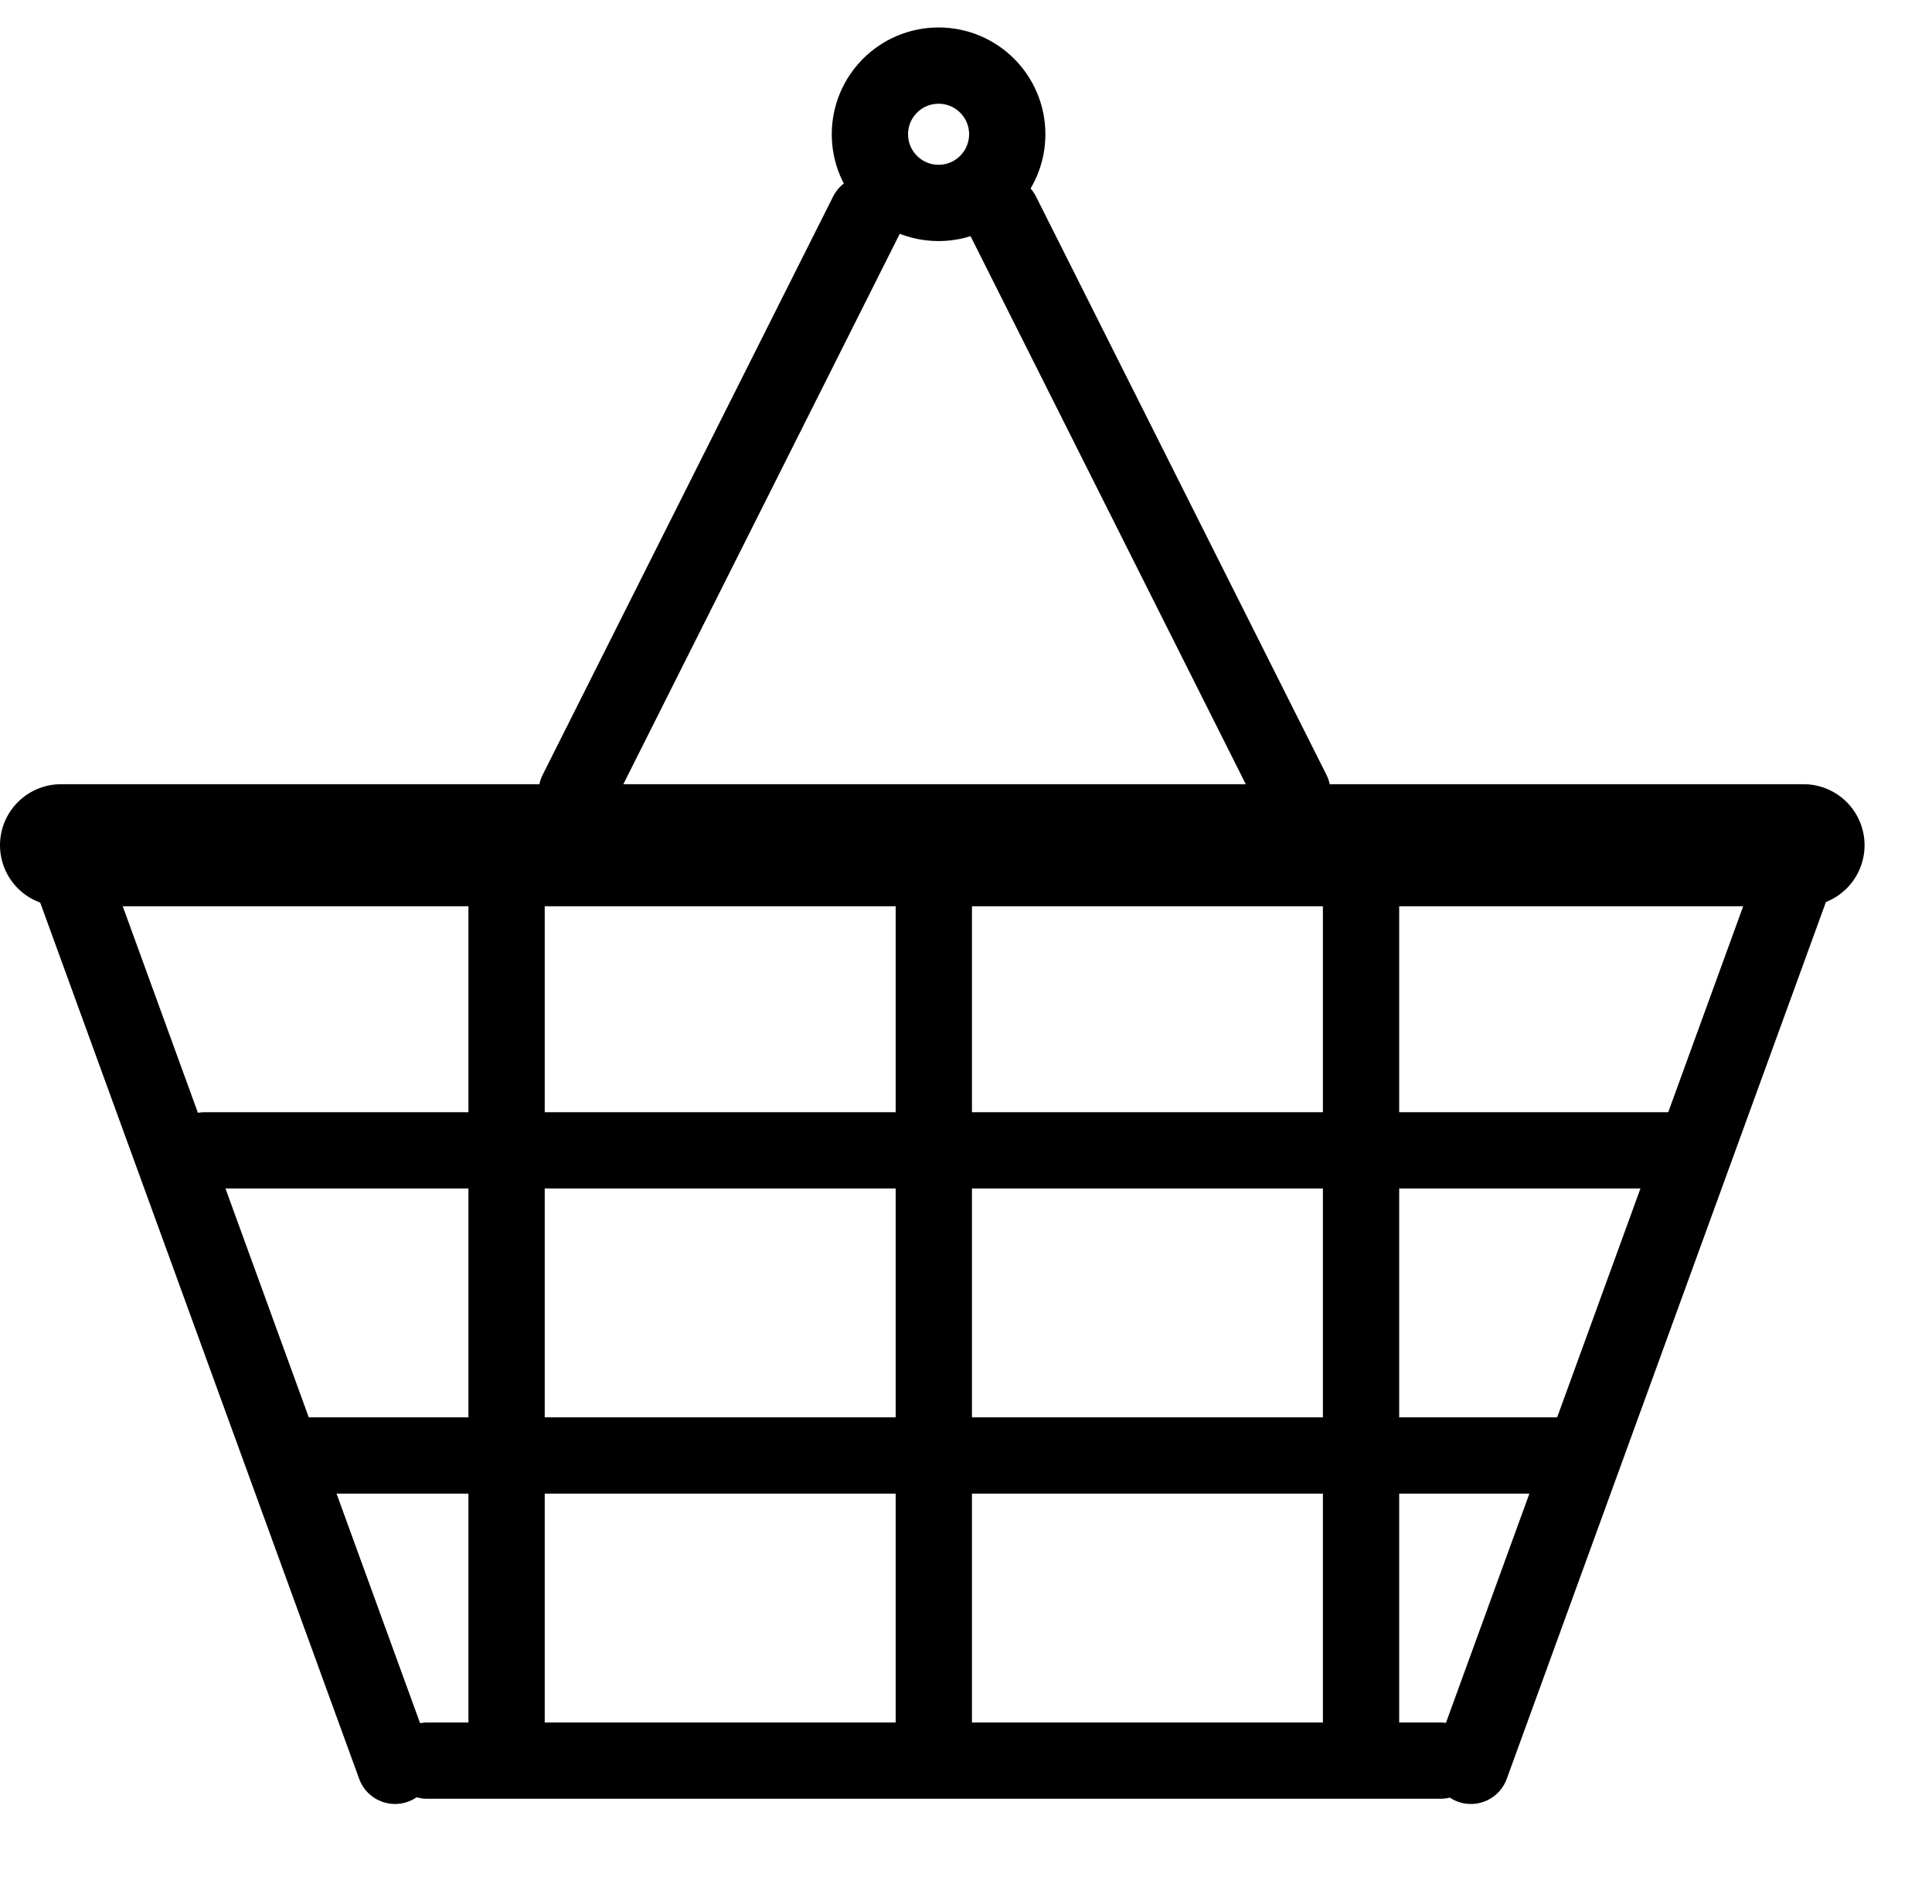
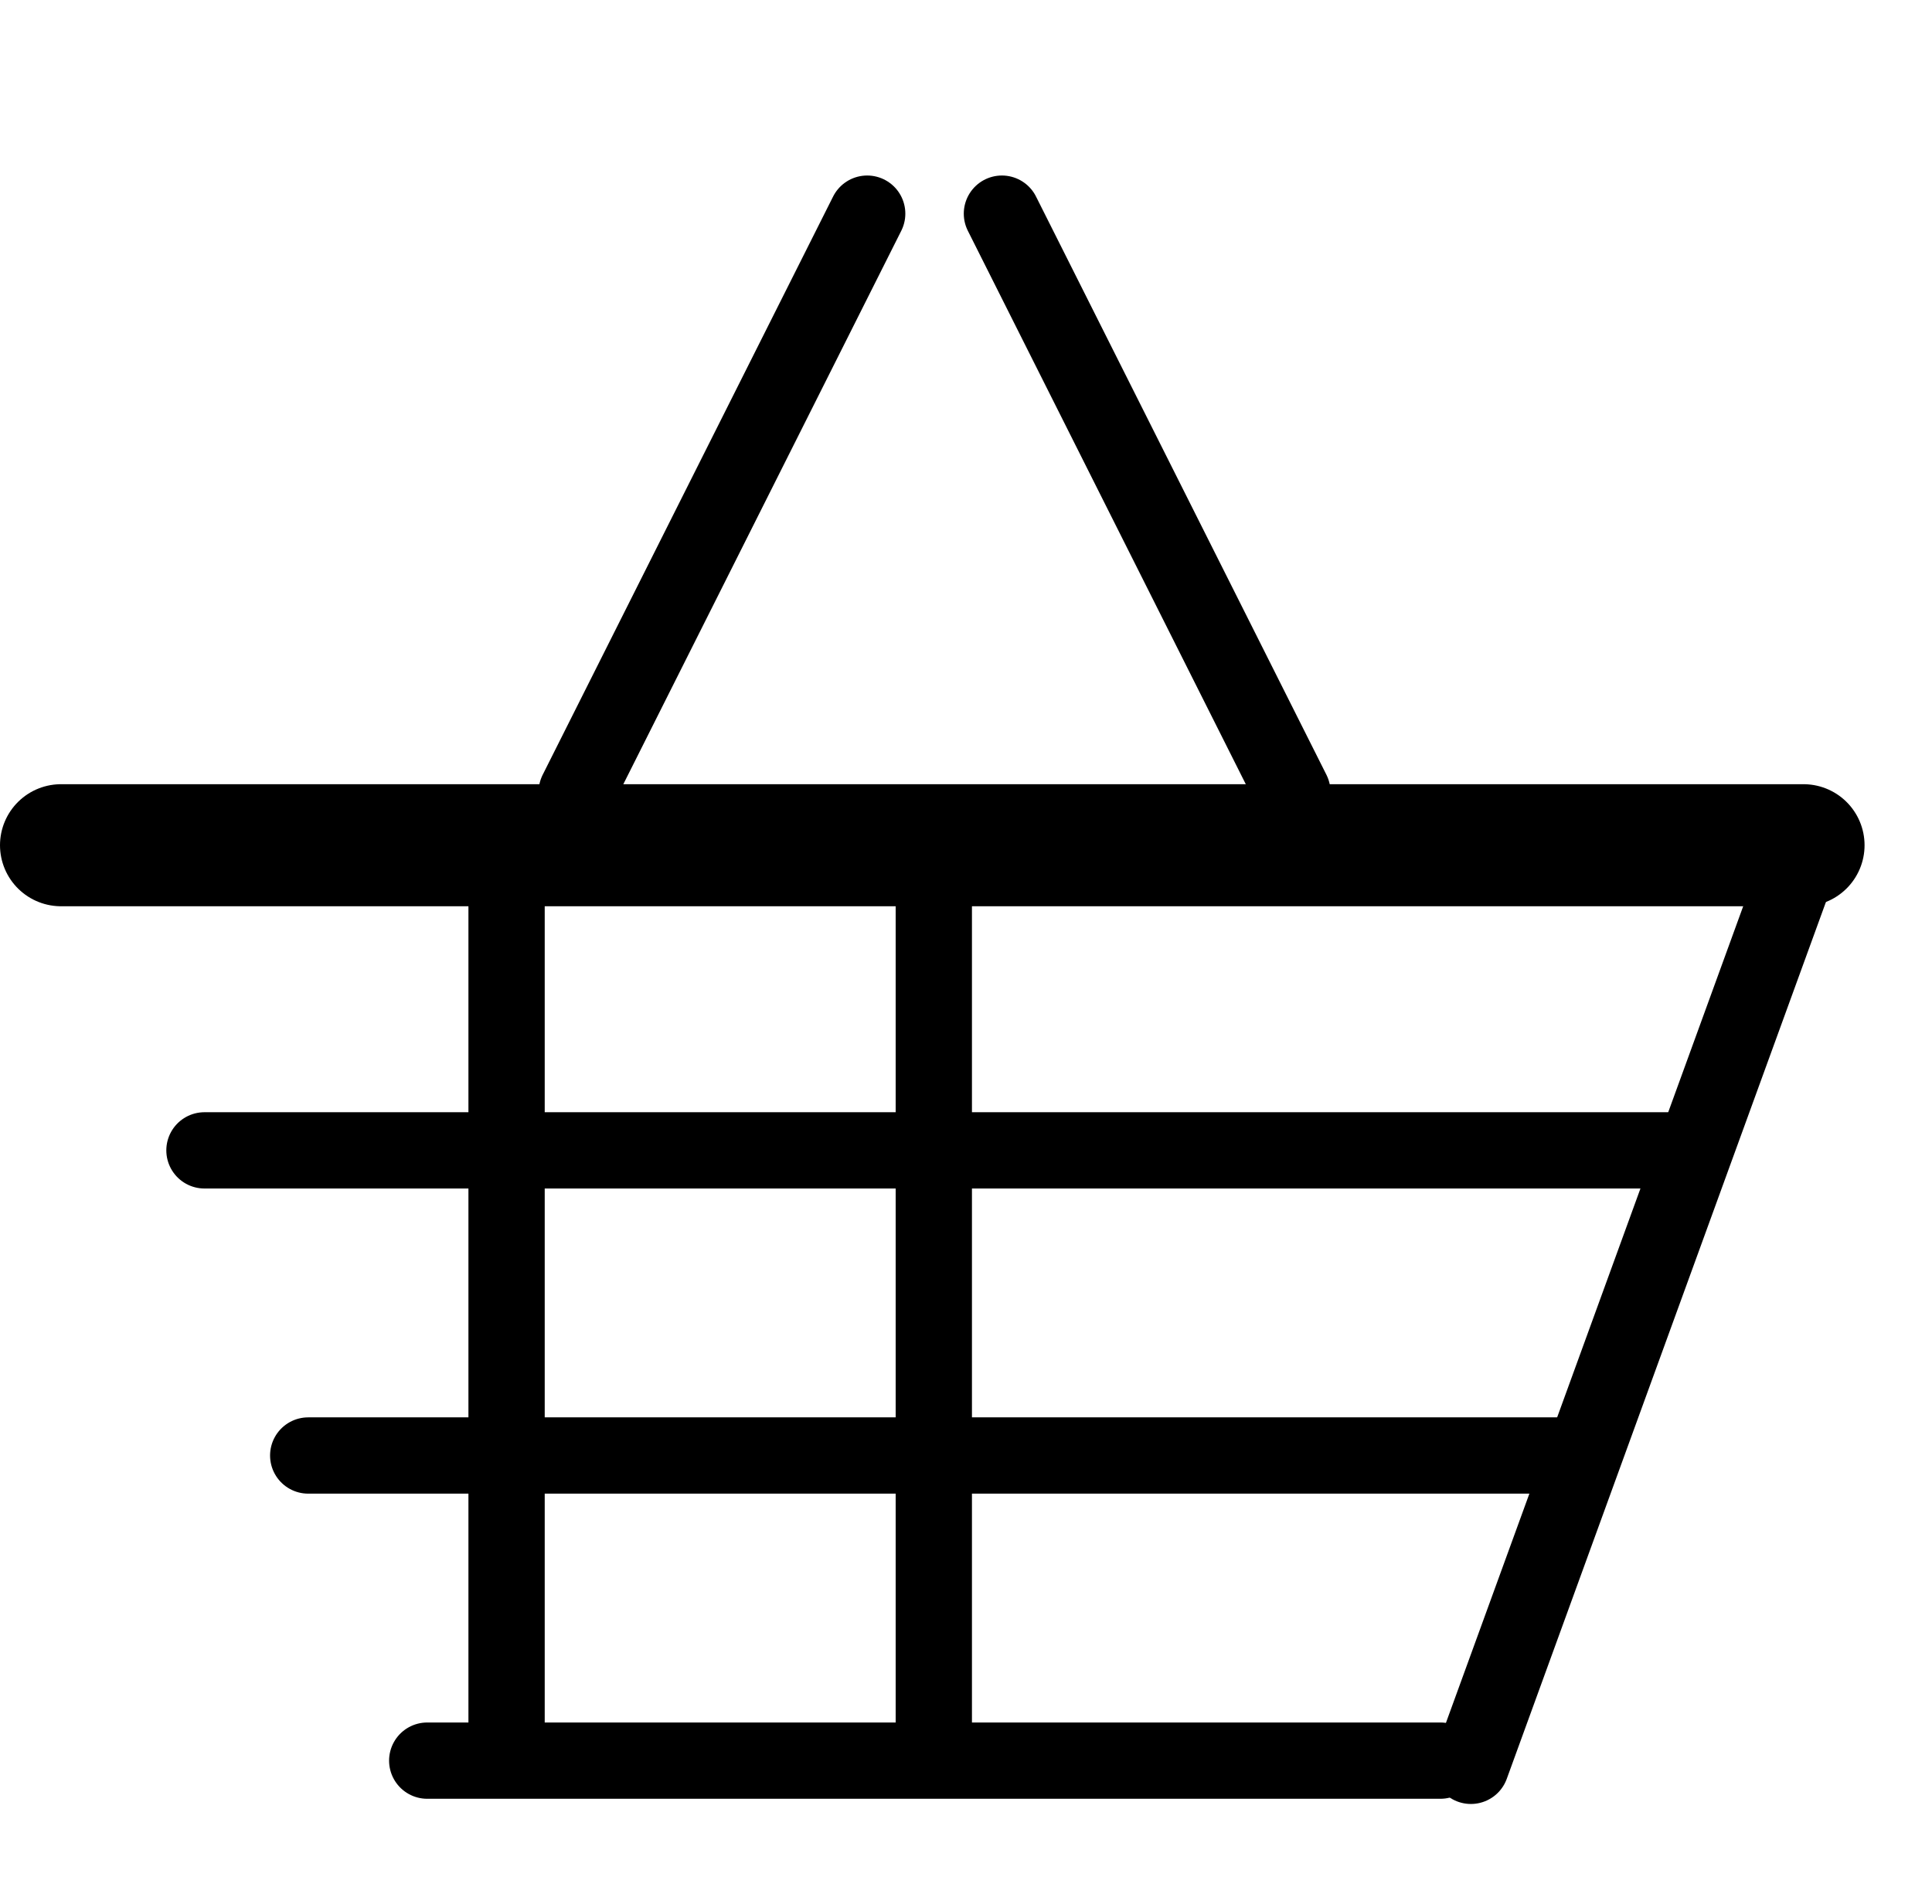
<svg xmlns="http://www.w3.org/2000/svg" width="487" height="480" viewBox="0 0 487 480" fill="none">
  <path d="M107.692 443.846H363.077" stroke="black" stroke-width="19.231" stroke-linecap="round" />
  <path d="M51.538 290H420.769" stroke="black" stroke-width="19.231" stroke-linecap="round" />
  <path d="M77.692 366.923H393.077" stroke="black" stroke-width="19.231" stroke-linecap="round" />
  <path d="M127.692 442.308L127.692 226.923" stroke="black" stroke-width="19.231" stroke-linecap="round" />
  <path d="M235.385 441.538V226.154" stroke="black" stroke-width="19.231" stroke-linecap="round" />
-   <path d="M343.077 442.308V226.923" stroke="black" stroke-width="19.231" stroke-linecap="round" />
  <path d="M15.385 213.077L454.615 213.077" stroke="black" stroke-width="30.769" stroke-linecap="round" />
  <path d="M145.385 199.638L218.592 53.861" stroke="black" stroke-width="19.231" stroke-linecap="round" />
  <path d="M325.763 199.638L252.556 53.861" stroke="black" stroke-width="19.231" stroke-linecap="round" />
-   <path d="M99.574 445.155L15.385 213.846" stroke="black" stroke-width="19.231" stroke-linecap="round" />
  <path d="M370.769 445.155L454.959 213.846" stroke="black" stroke-width="19.231" stroke-linecap="round" />
-   <circle cx="236.588" cy="33.846" r="17.308" stroke="black" stroke-width="19.231" />
</svg>